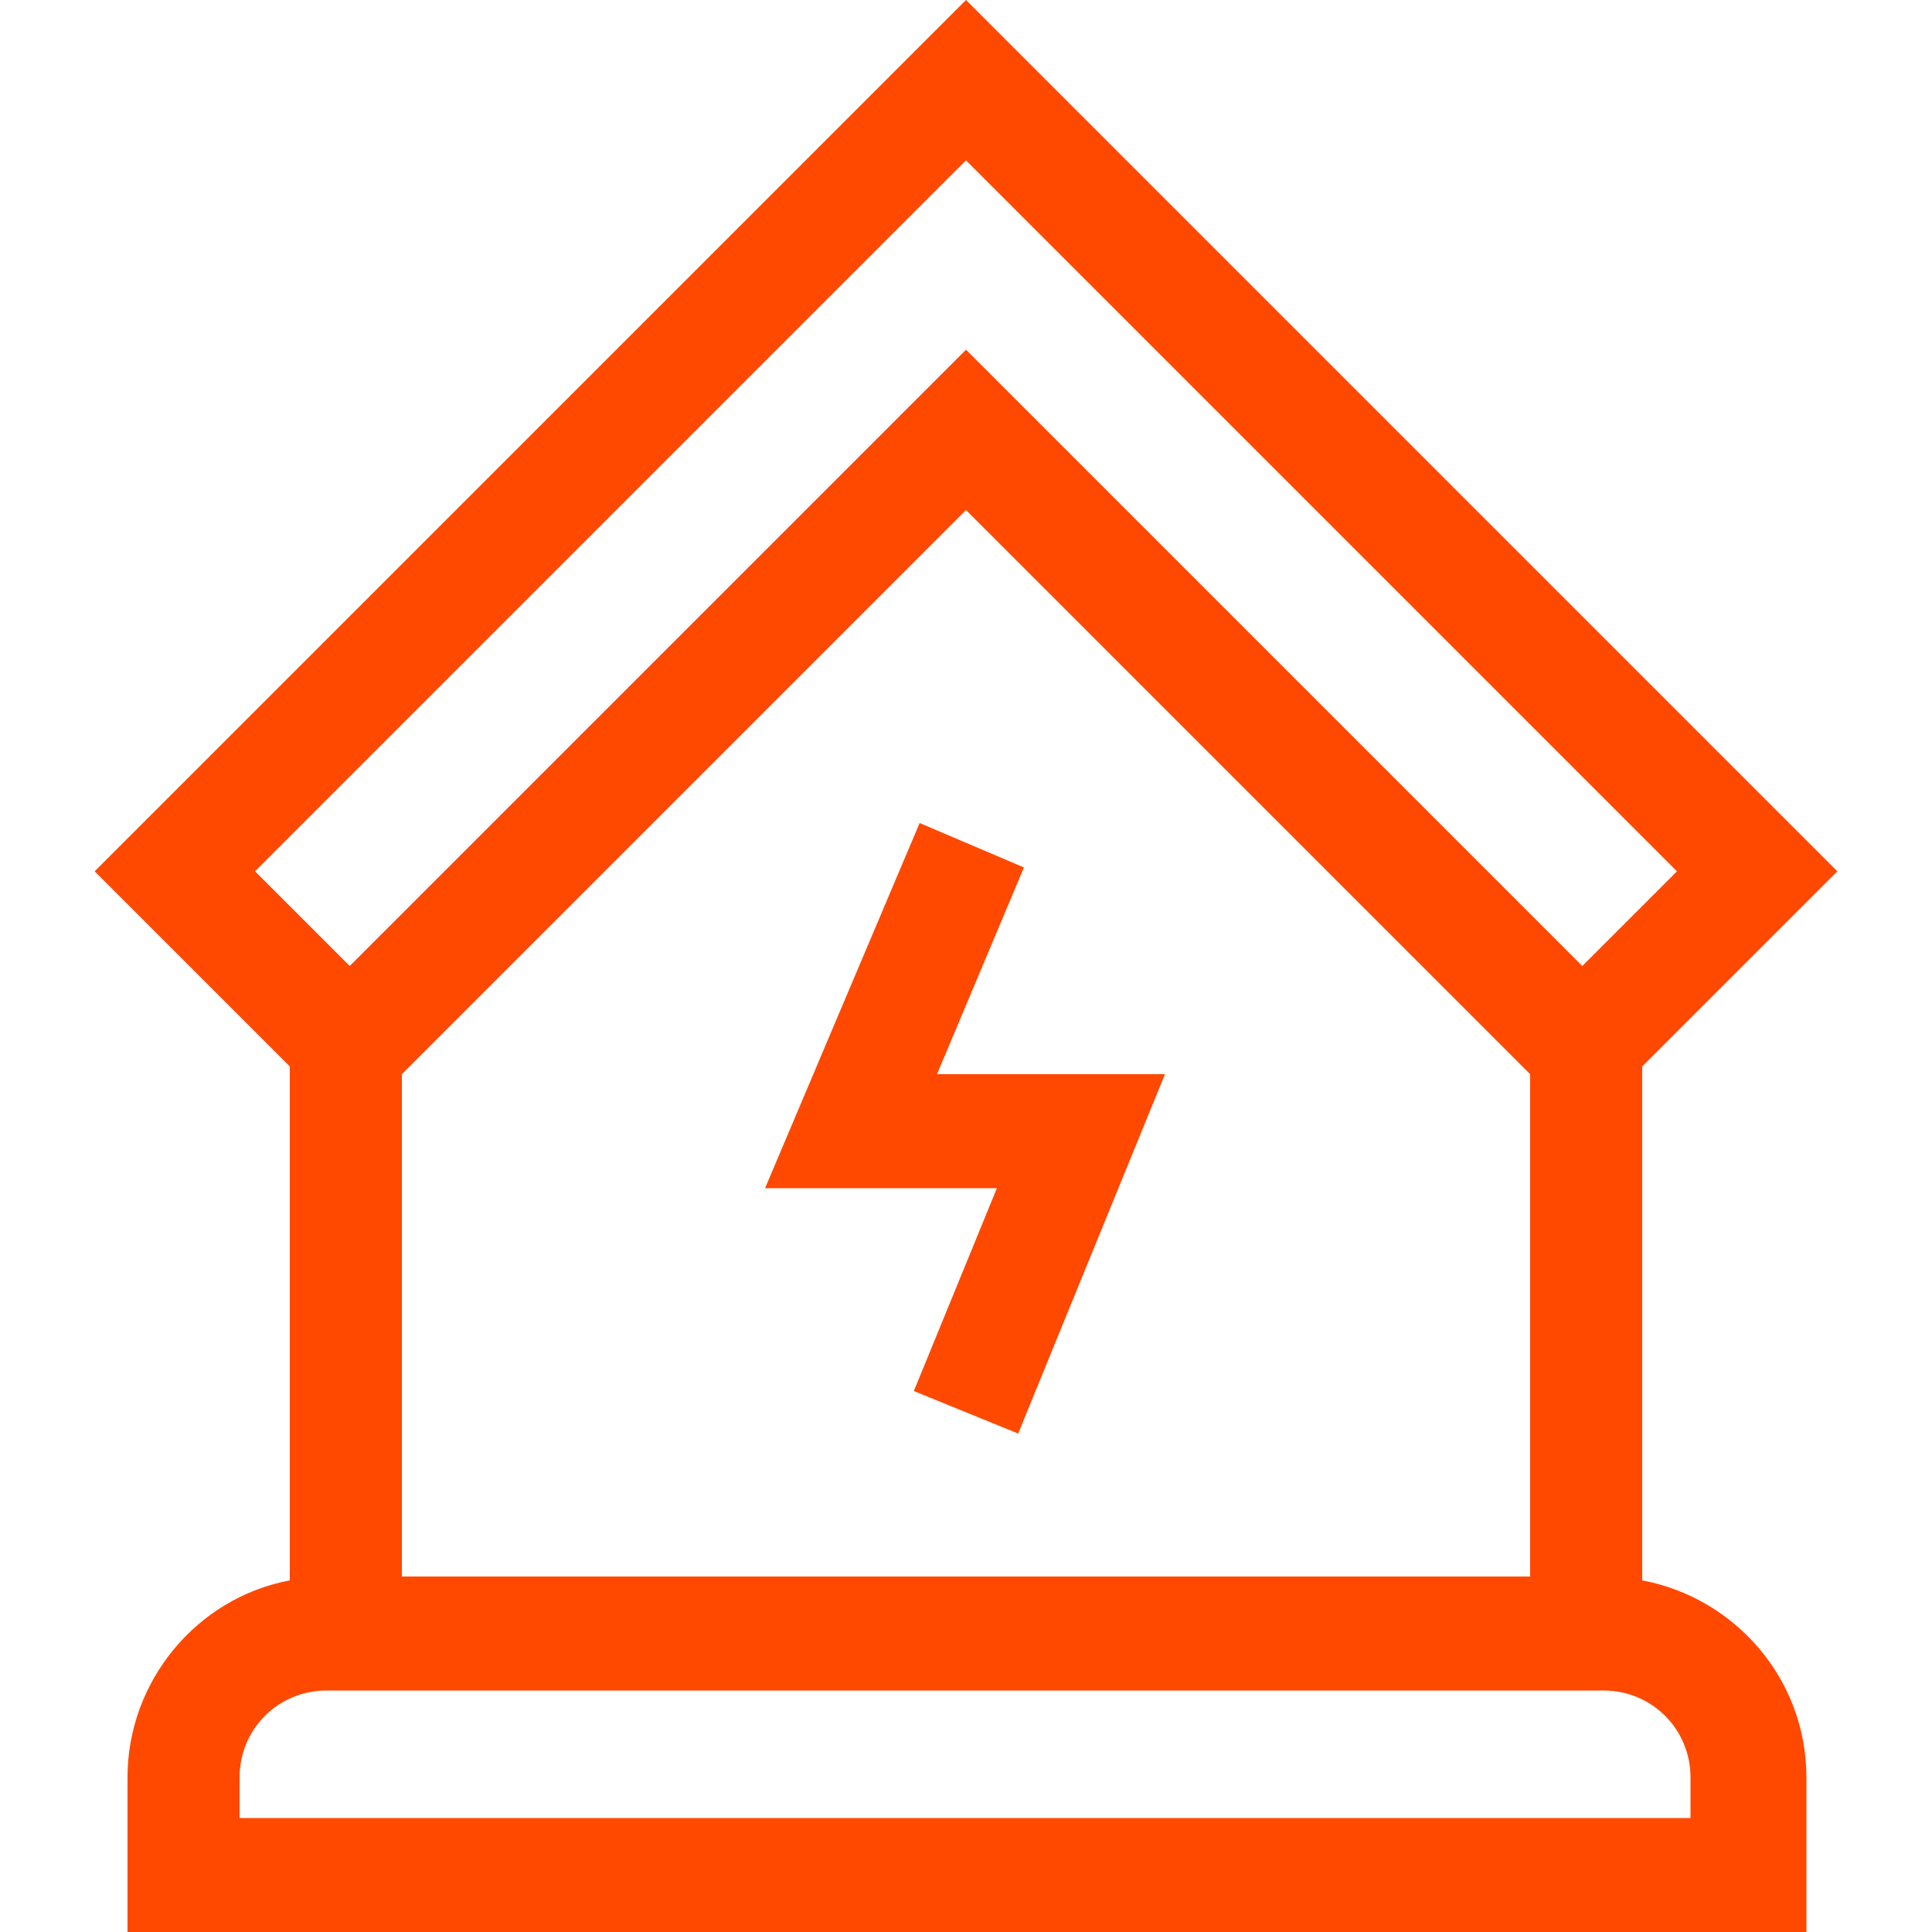
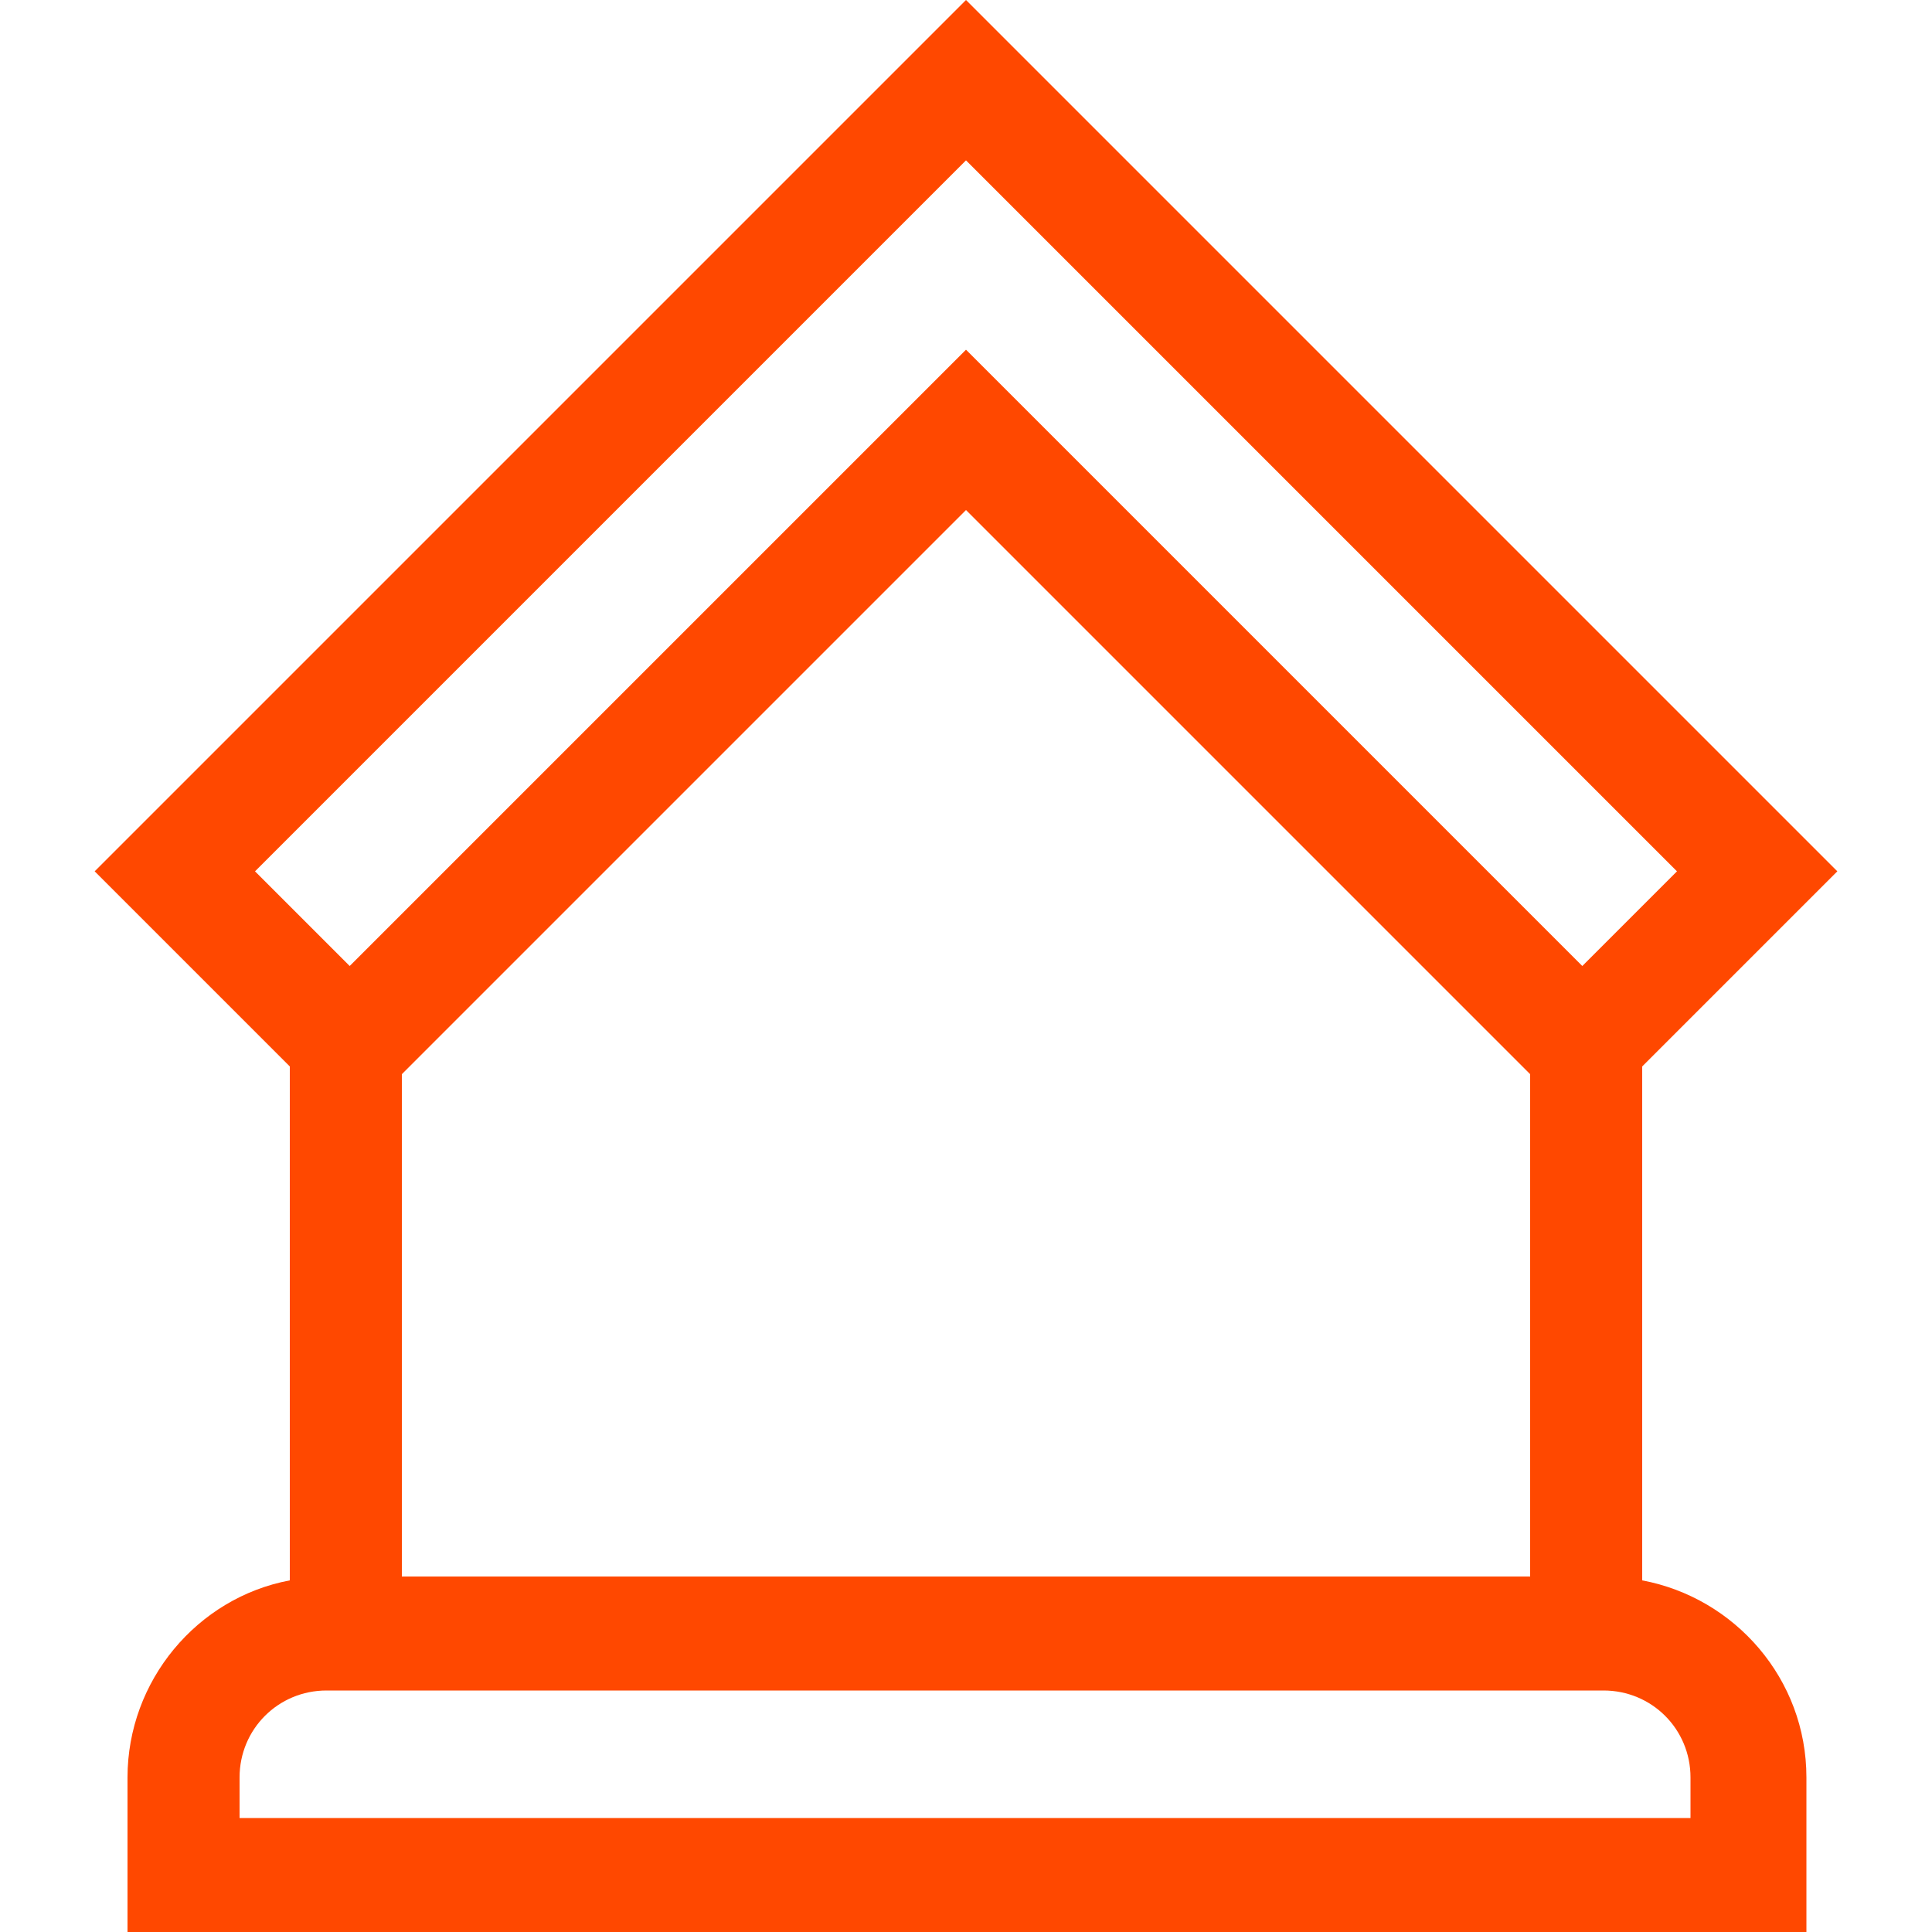
<svg xmlns="http://www.w3.org/2000/svg" version="1.1" id="Layer_1" x="0px" y="0px" width="100px" height="100px" viewBox="0 0 100 100" enable-background="new 0 0 100 100" xml:space="preserve">
-   <polygon fill="#FF4800" points="53,44.9 47.6,42.6 39.6,61.5 51.6,61.5 47.3,72 52.7,74.2 60.3,55.6 48.5,55.6 53,44.9 " />
-   <path fill="#FF4800" d="M87.6,94.1H12.4V92c0-2.5,2-4.5,4.5-4.5H83c2.5,0,4.5,2,4.5,4.5V94.1L87.6,94.1z M50,8.3l36.8,36.8L81.9,50  L50,18.1L18.1,50l-4.9-4.9L50,8.3L50,8.3z M20.8,55.6L50,26.4l29.2,29.2v26H20.8V55.6L20.8,55.6z M85,81.8V55.2l10.1-10.1L50,0  L4.9,45.1L15,55.2v26.6c-4.8,0.9-8.4,5.2-8.4,10.2v8h86.9v-8C93.5,86.9,89.8,82.7,85,81.8L85,81.8L85,81.8z" />
+   <path fill="#FF4800" d="M87.6,94.1H12.4V92c0-2.5,2-4.5,4.5-4.5H83c2.5,0,4.5,2,4.5,4.5V94.1L87.6,94.1z M50,8.3l36.8,36.8L81.9,50  L50,18.1L18.1,50l-4.9-4.9L50,8.3L50,8.3z M20.8,55.6L50,26.4l29.2,29.2v26H20.8V55.6L20.8,55.6z M85,81.8V55.2l10.1-10.1L50,0  L4.9,45.1L15,55.2v26.6c-4.8,0.9-8.4,5.2-8.4,10.2v8h86.9v-8C93.5,86.9,89.8,82.7,85,81.8L85,81.8L85,81.8" />
  <g>
</g>
  <g>
</g>
  <g>
</g>
  <g>
</g>
  <g>
</g>
</svg>